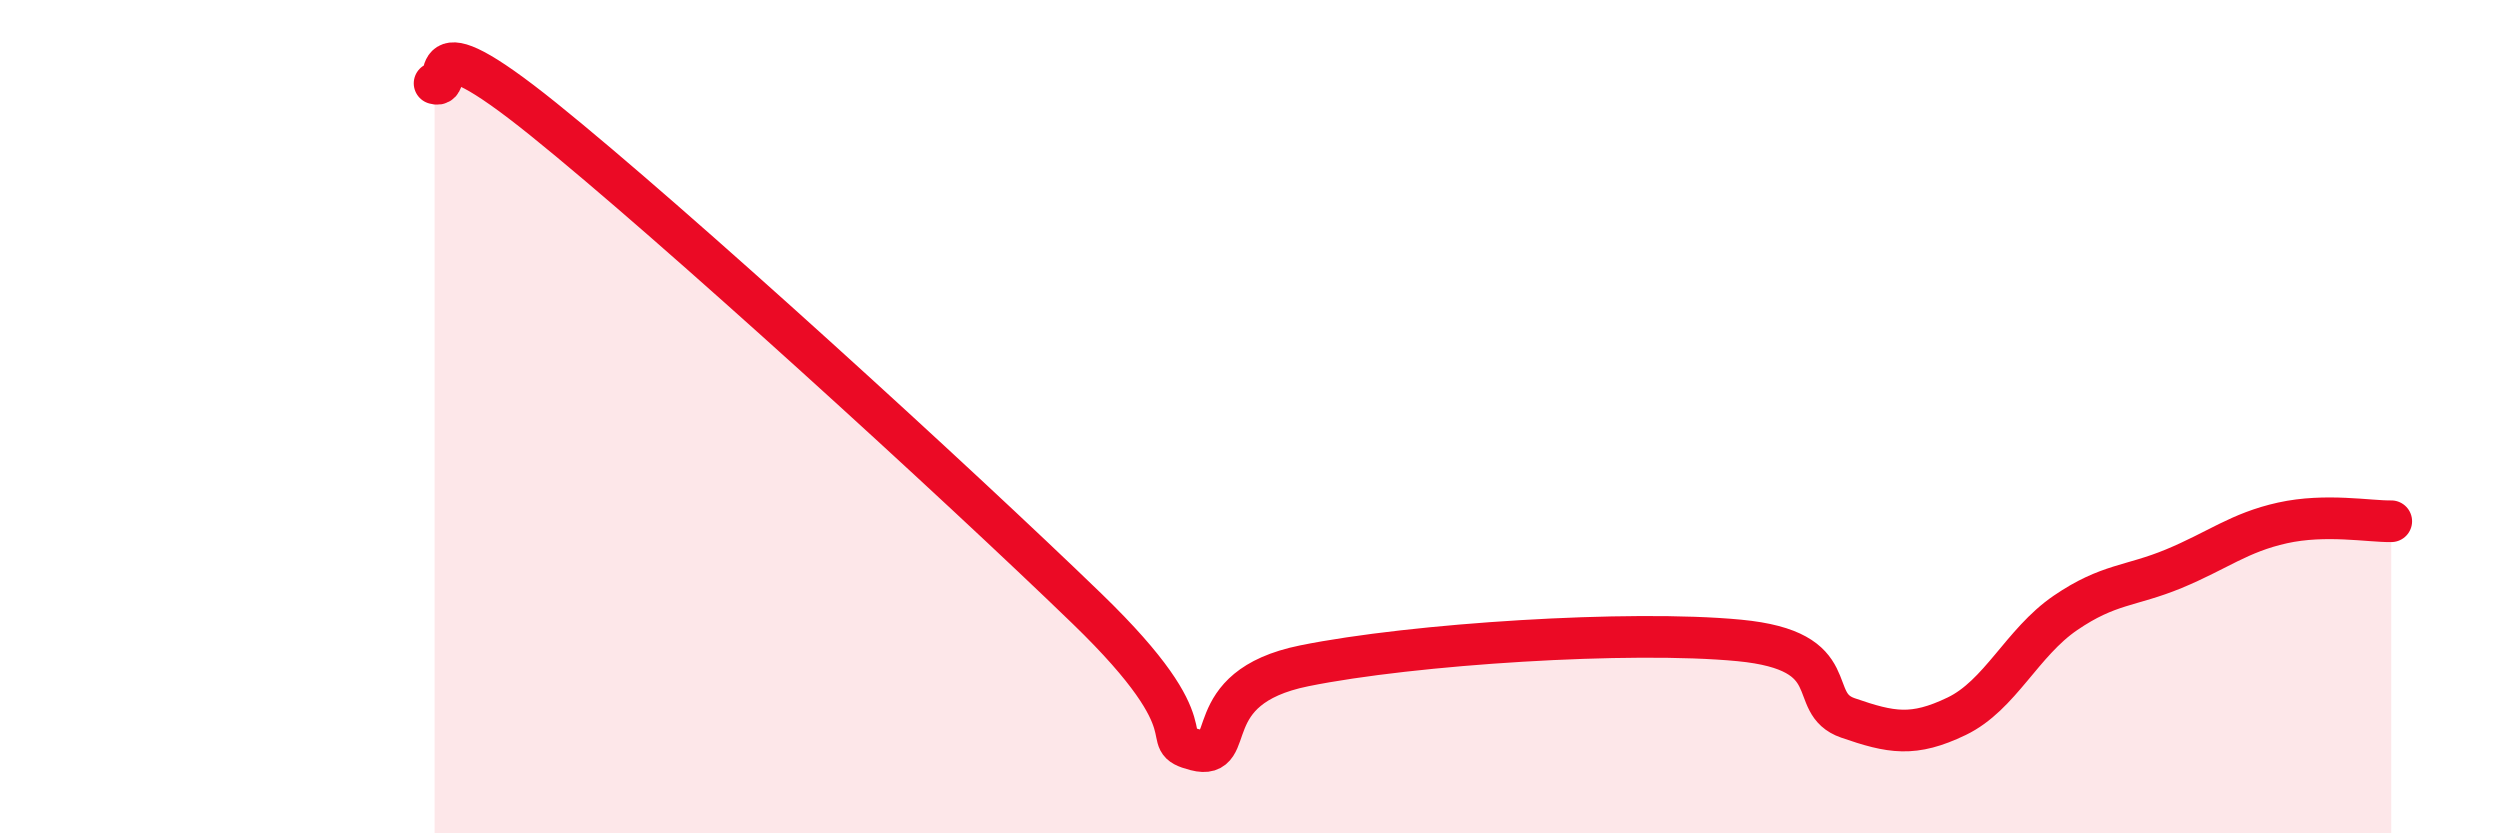
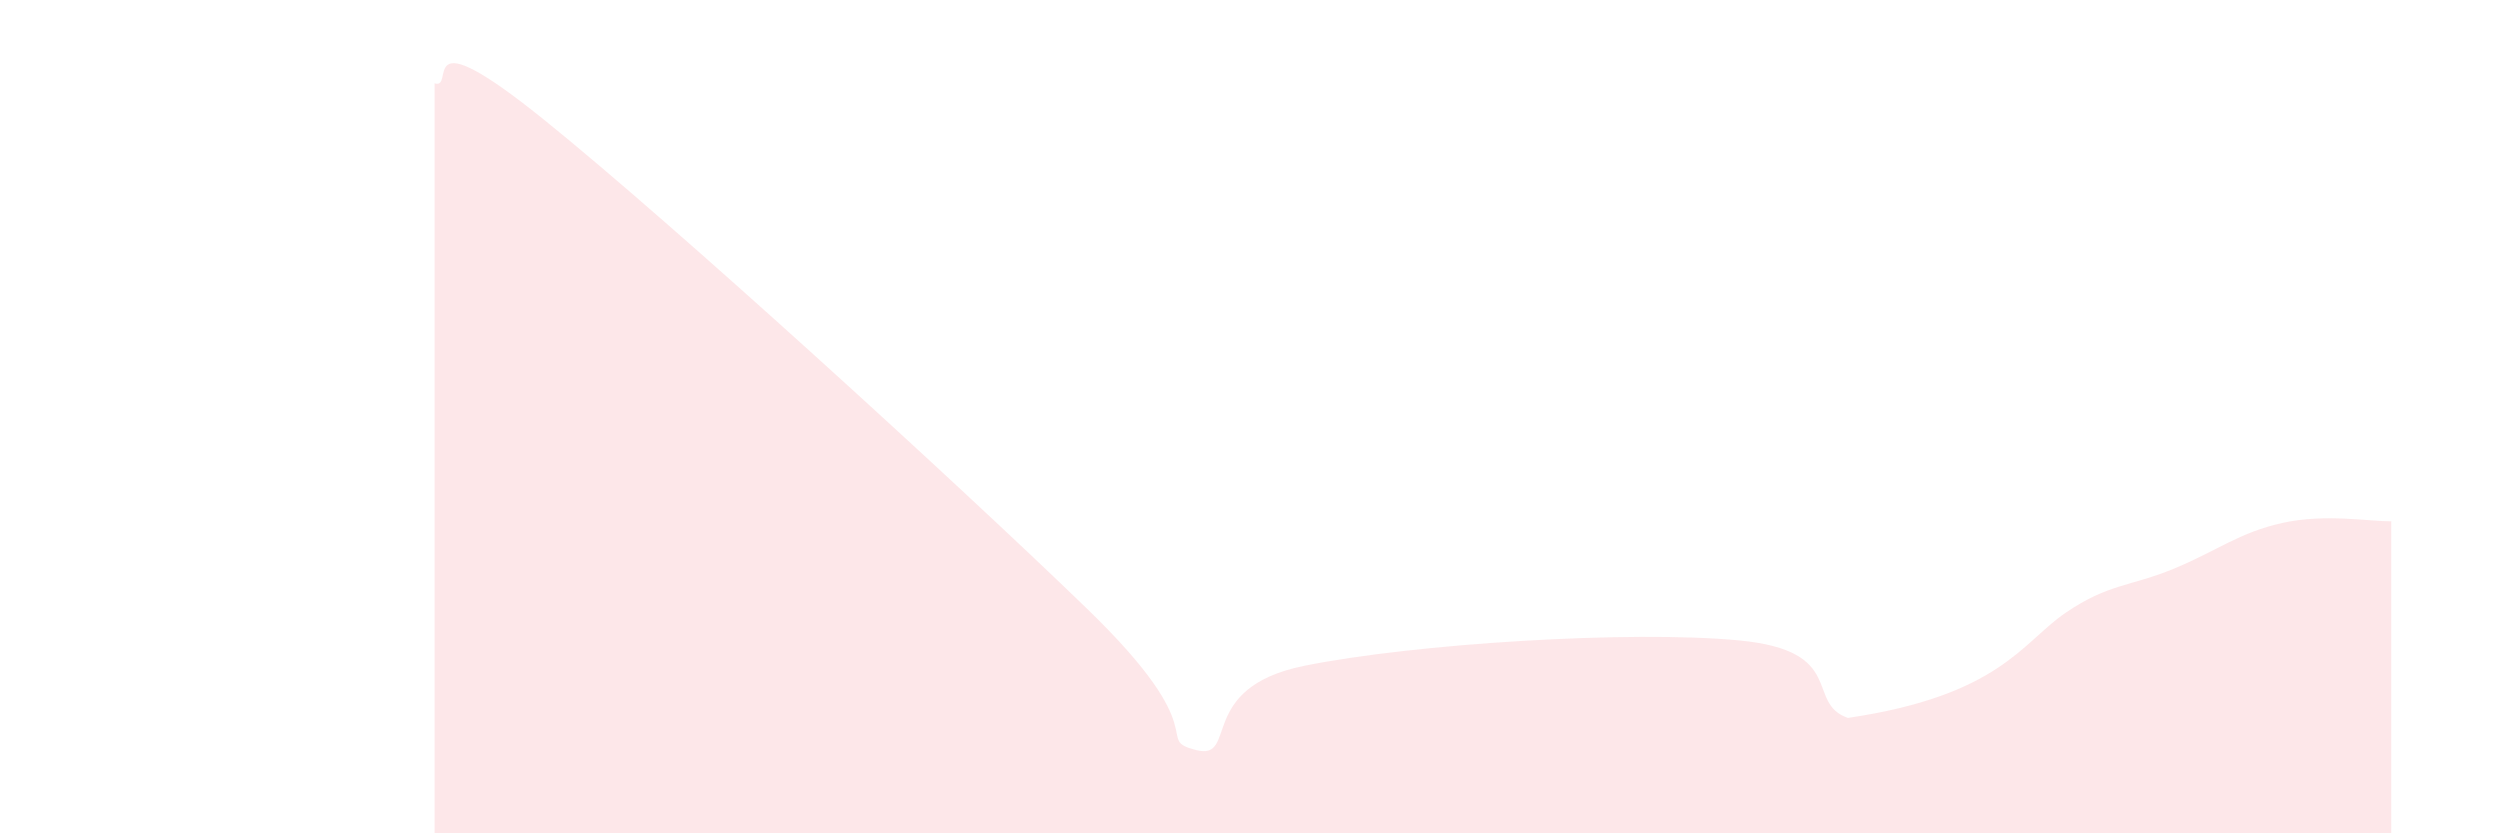
<svg xmlns="http://www.w3.org/2000/svg" width="60" height="20" viewBox="0 0 60 20">
-   <path d="M 10.43,2 C 10.95,2.17 9.91,0.34 13.04,2.86 C 16.17,5.38 22.96,11.58 26.09,14.61 C 29.22,17.64 27.66,17.73 28.7,18 C 29.74,18.27 28.69,16.51 31.3,15.98 C 33.91,15.45 39.13,15.12 41.74,15.37 C 44.35,15.62 43.31,16.87 44.35,17.23 C 45.39,17.59 45.92,17.69 46.96,17.19 C 48,16.69 48.53,15.42 49.57,14.71 C 50.61,14 51.13,14.08 52.17,13.65 C 53.21,13.22 53.74,12.78 54.78,12.55 C 55.82,12.32 56.87,12.52 57.39,12.51L57.39 20L10.43 20Z" fill="#EB0A25" opacity="0.1" stroke-linecap="round" stroke-linejoin="round" />
-   <path d="M 10.43,2 C 10.95,2.17 9.91,0.34 13.04,2.86 C 16.17,5.38 22.96,11.58 26.09,14.61 C 29.22,17.64 27.66,17.73 28.7,18 C 29.74,18.27 28.69,16.51 31.3,15.98 C 33.91,15.45 39.13,15.12 41.74,15.37 C 44.35,15.62 43.31,16.87 44.35,17.23 C 45.39,17.59 45.92,17.69 46.96,17.19 C 48,16.69 48.53,15.42 49.57,14.71 C 50.61,14 51.13,14.08 52.17,13.65 C 53.21,13.22 53.74,12.78 54.78,12.55 C 55.82,12.32 56.87,12.52 57.39,12.51" stroke="#EB0A25" stroke-width="1" fill="none" stroke-linecap="round" stroke-linejoin="round" />
+   <path d="M 10.43,2 C 10.95,2.17 9.91,0.34 13.04,2.86 C 16.17,5.38 22.96,11.58 26.09,14.61 C 29.22,17.64 27.66,17.73 28.7,18 C 29.74,18.27 28.69,16.51 31.3,15.98 C 33.91,15.45 39.13,15.12 41.74,15.37 C 44.35,15.62 43.31,16.87 44.35,17.23 C 48,16.69 48.53,15.42 49.57,14.71 C 50.61,14 51.13,14.08 52.17,13.65 C 53.21,13.22 53.74,12.78 54.78,12.55 C 55.82,12.32 56.87,12.52 57.39,12.51L57.39 20L10.43 20Z" fill="#EB0A25" opacity="0.1" stroke-linecap="round" stroke-linejoin="round" />
</svg>